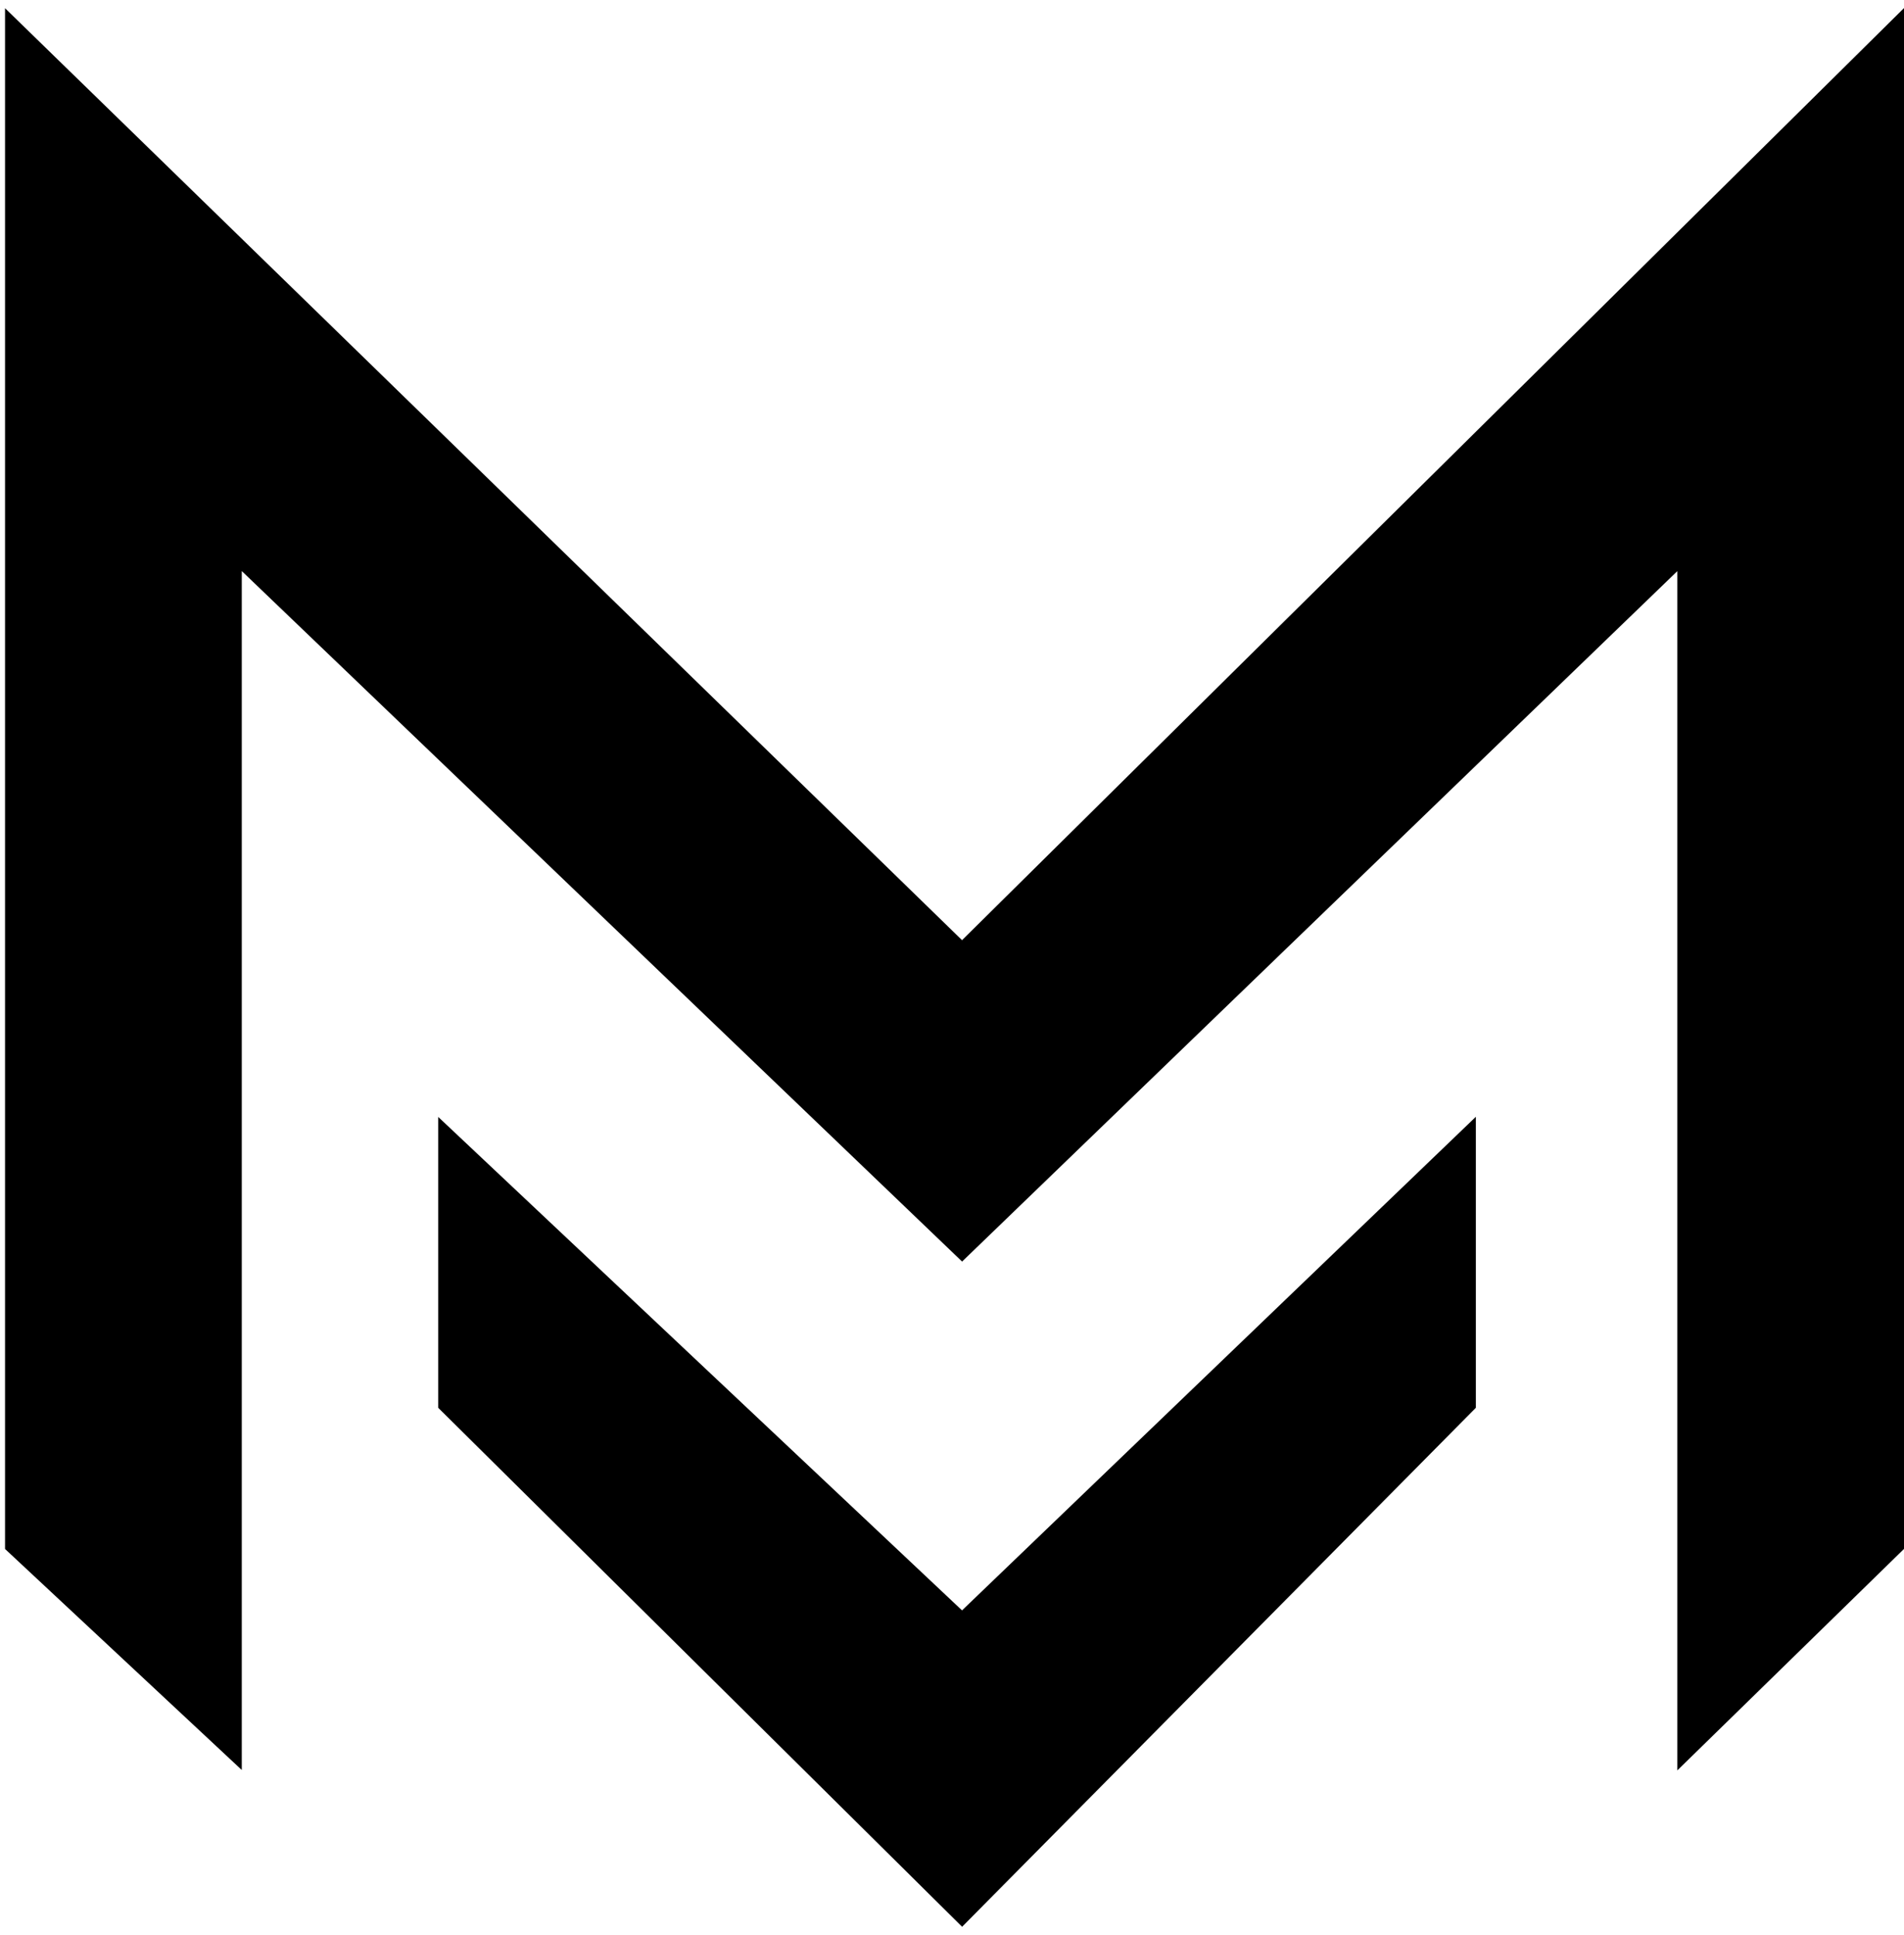
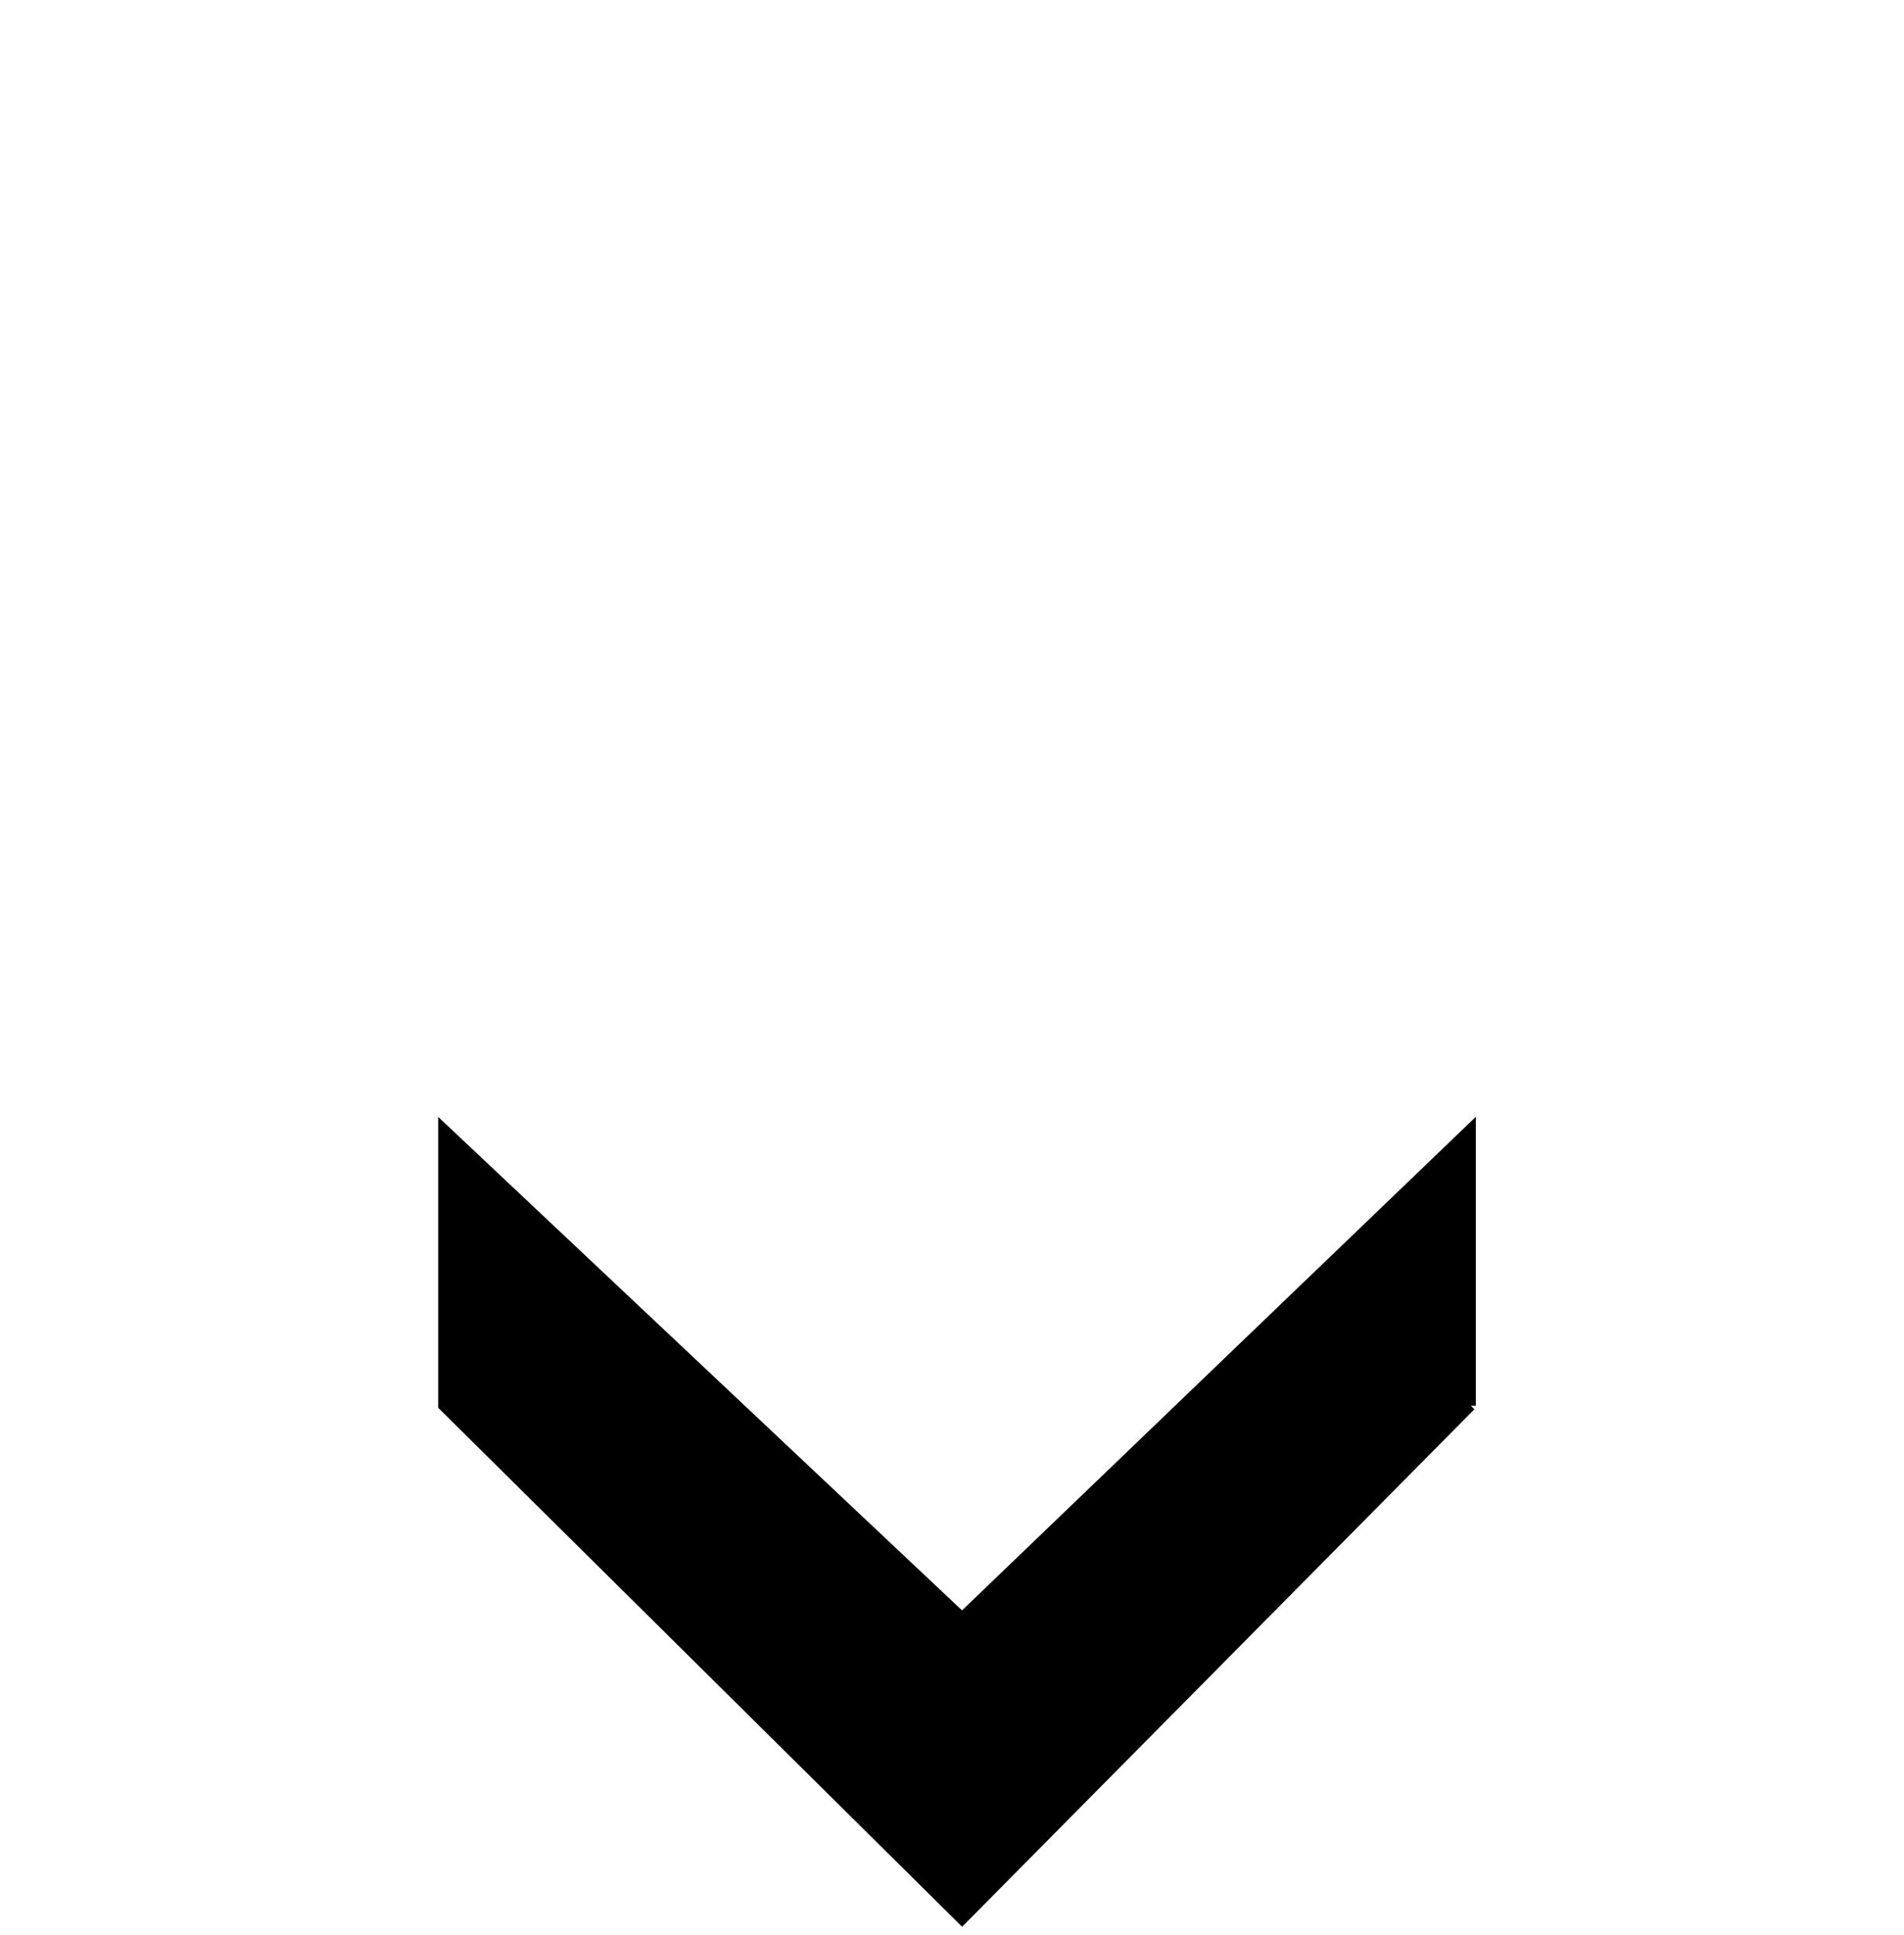
<svg xmlns="http://www.w3.org/2000/svg" width="189" height="192" viewBox="0 0 189 192" fill="none">
-   <path d="M1 153.5L23.5 174.5V55.5L95.5 124.5L167 55.5V174.5L188.5 153.5V2L95.5 94L1 2V153.5Z" fill="black" stroke="black" />
-   <path d="M146 139.5L95.5 190.5L44 139.5V112L95.5 160.5L146 112V139.5Z" fill="black" stroke="black" />
+   <path d="M146 139.5L95.5 190.5L44 139.5V112L95.5 160.5L146 112V139.5" fill="black" stroke="black" />
</svg>